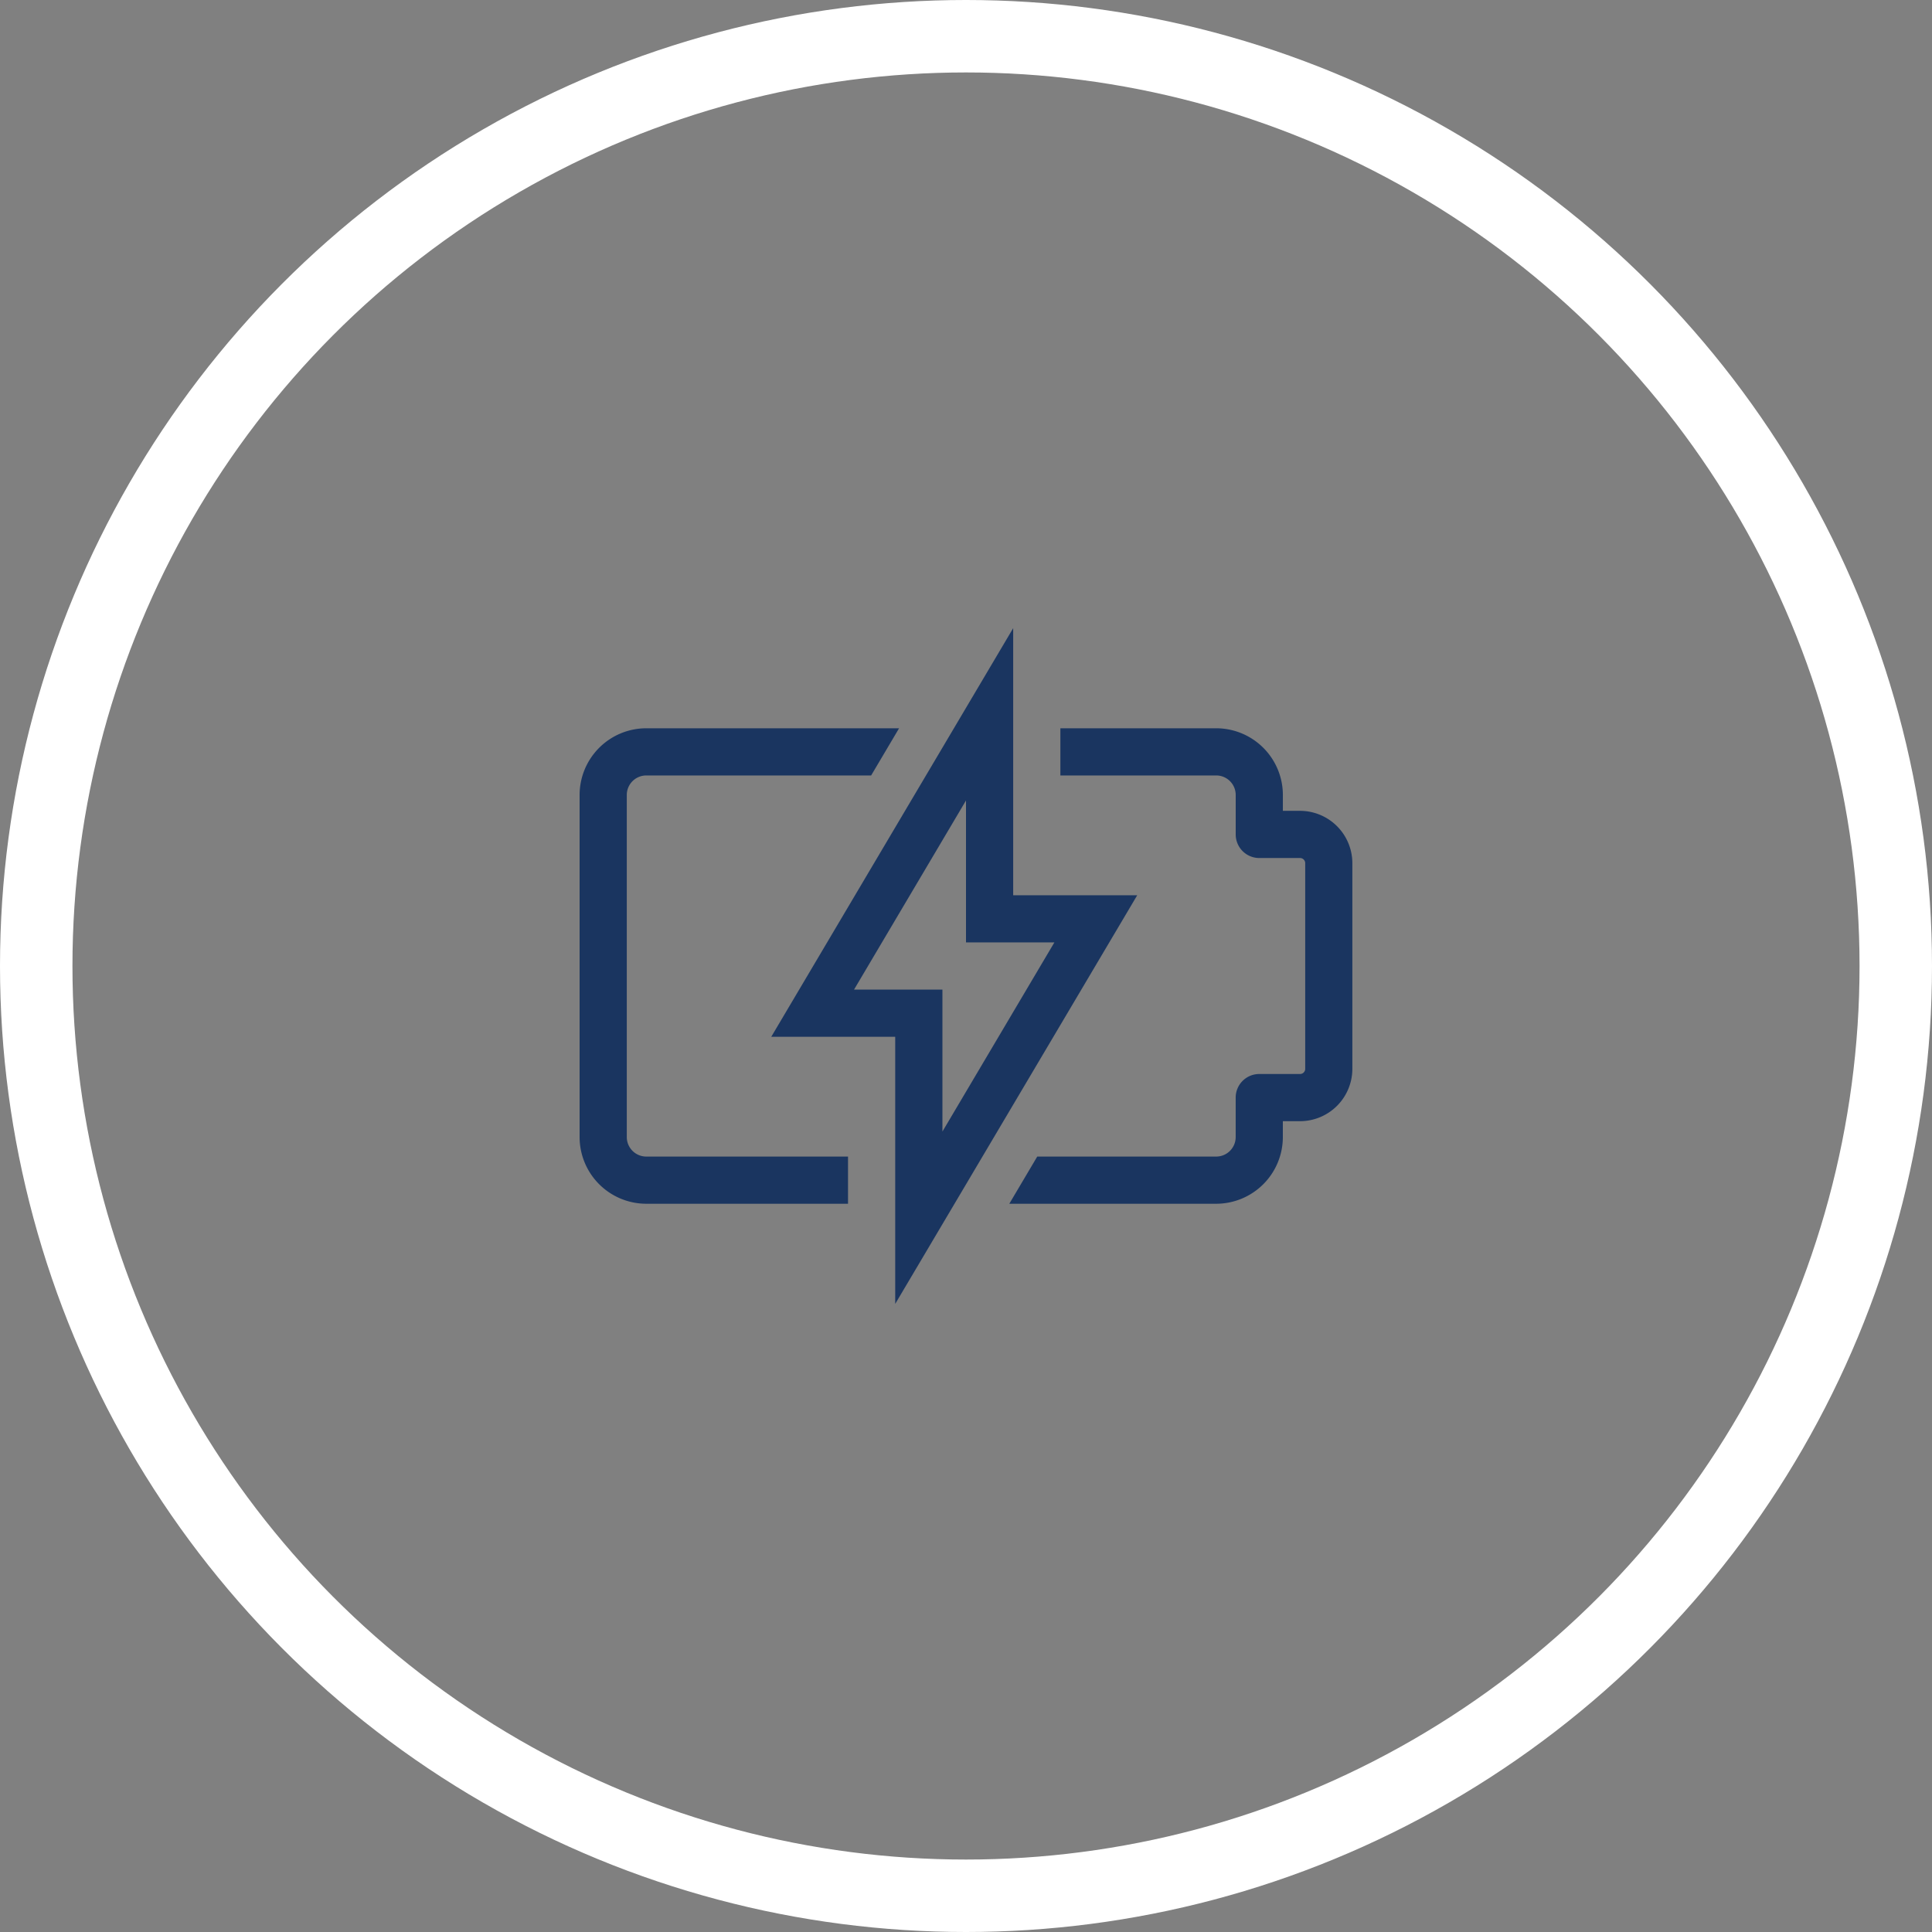
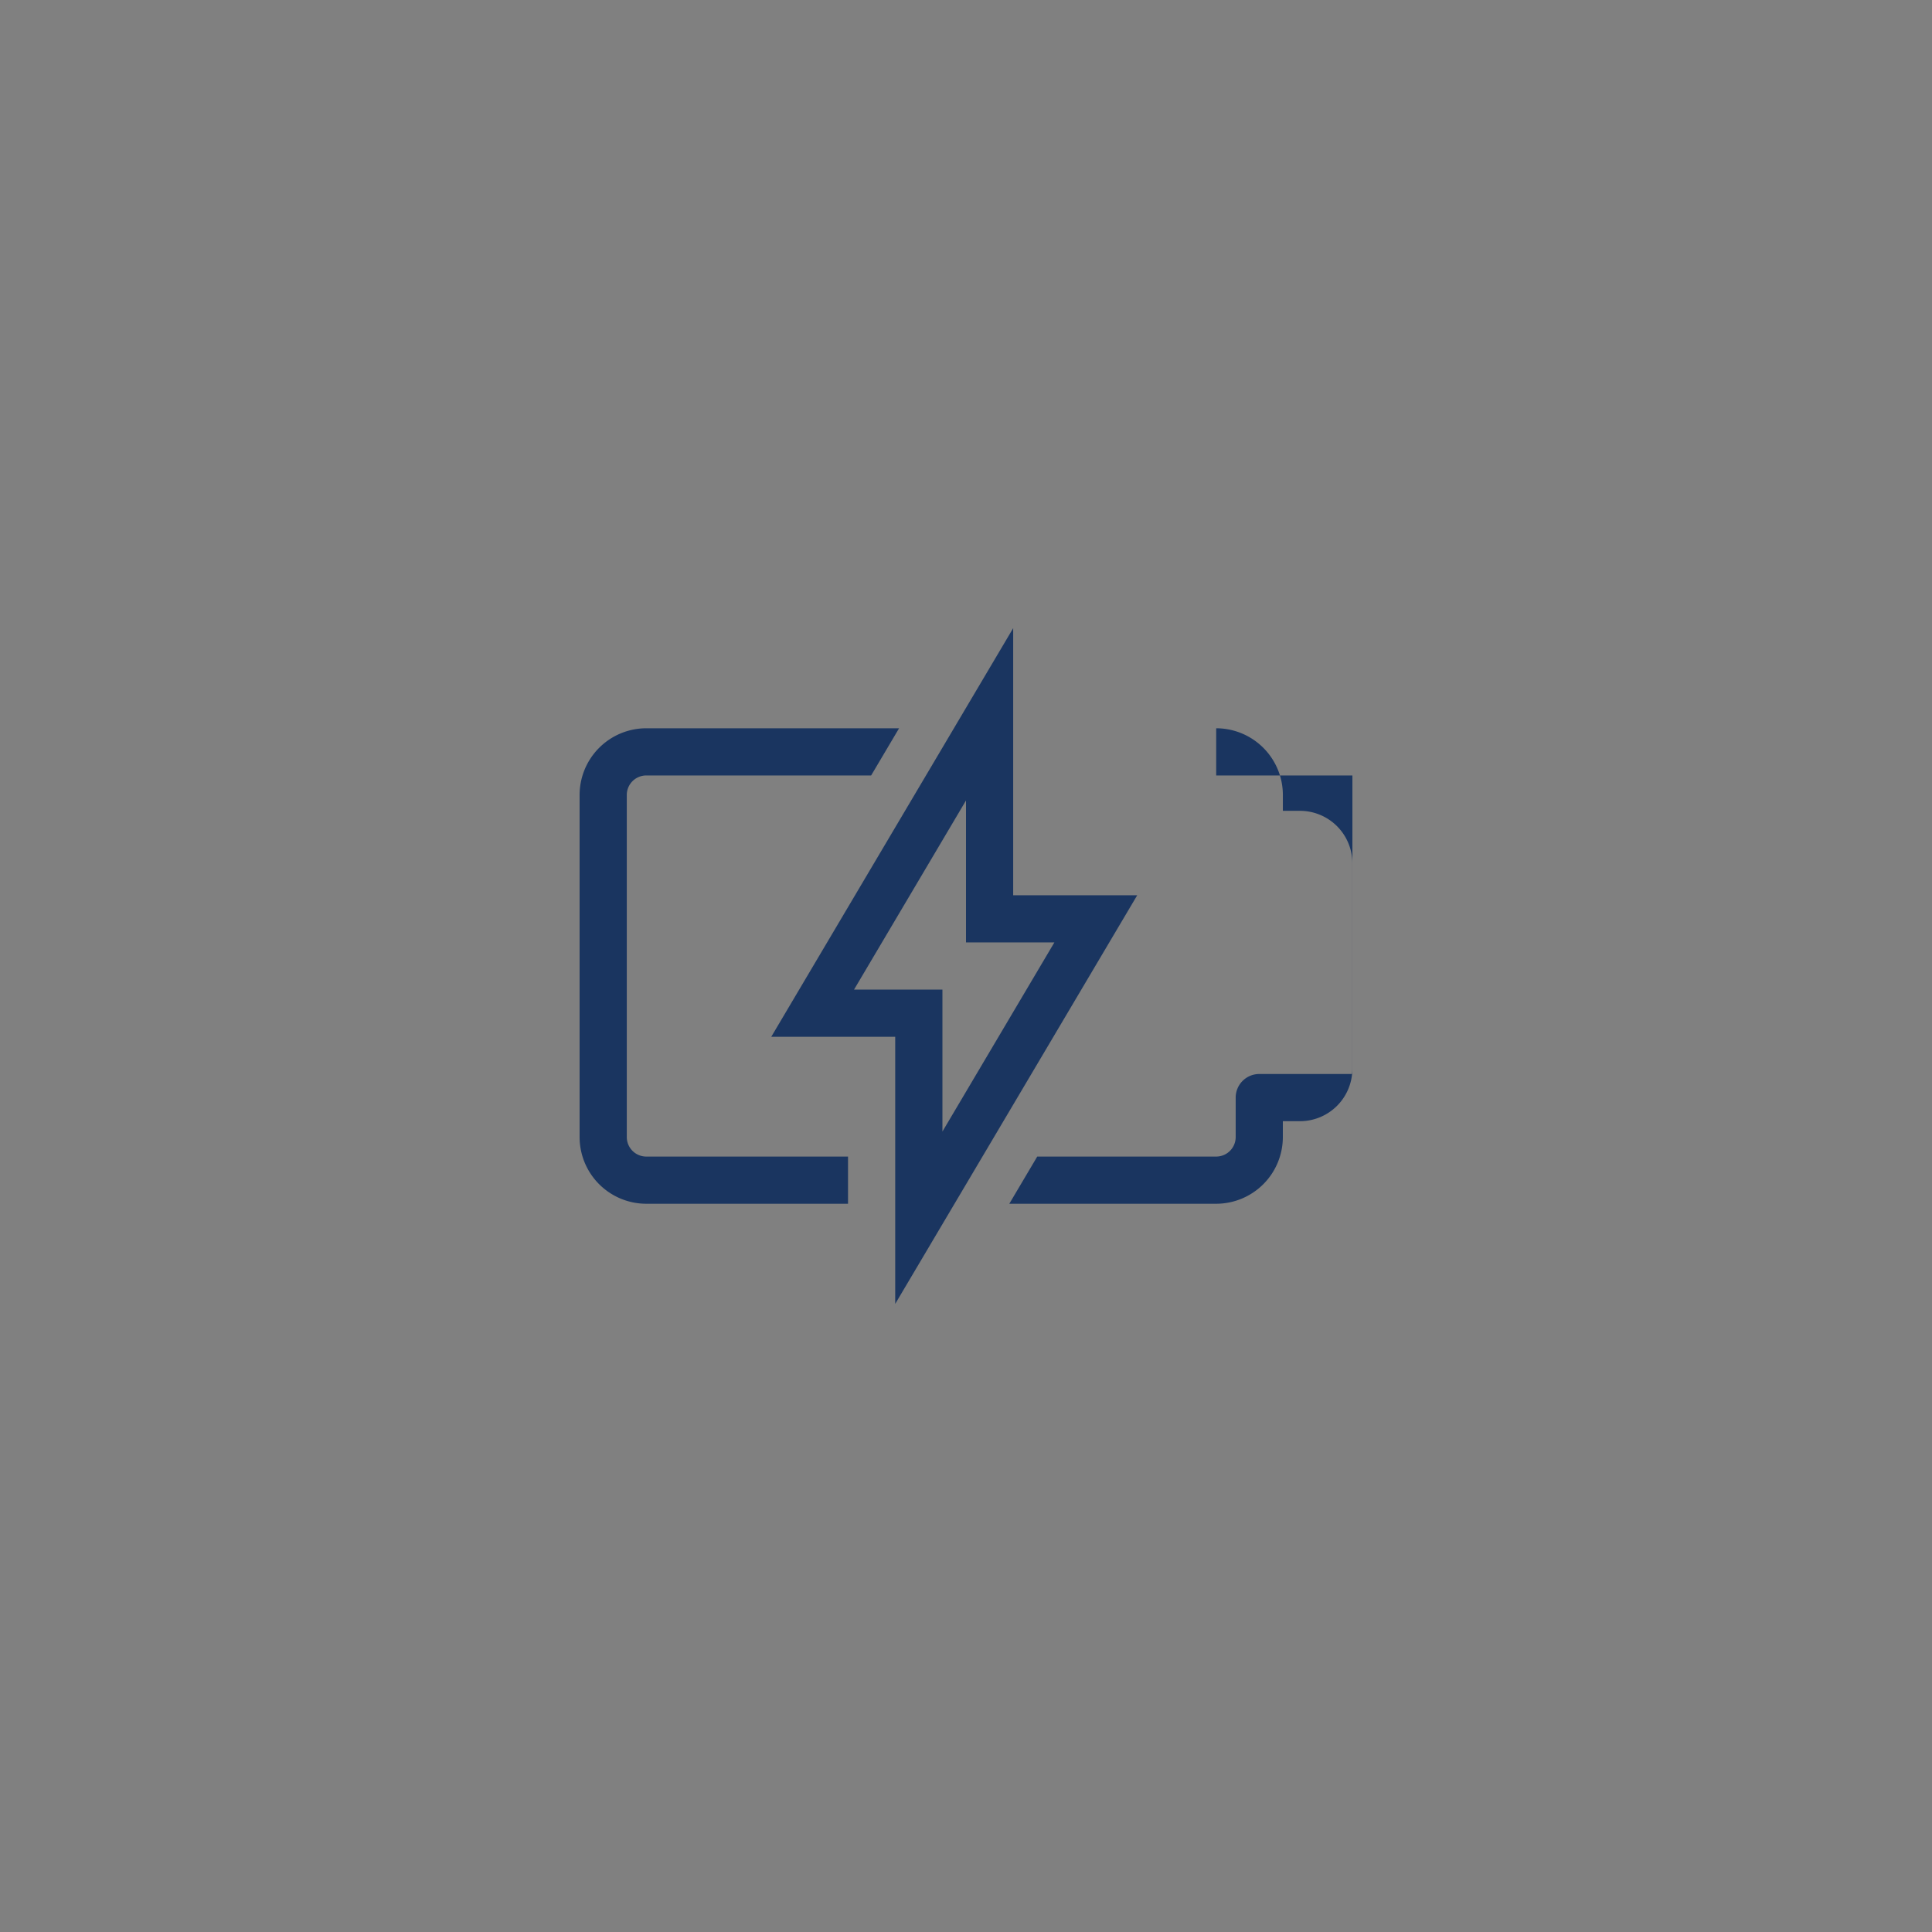
<svg xmlns="http://www.w3.org/2000/svg" viewBox="0 0 80 80" height="80" width="80">
  <rect x="0" y="0" width="80" height="80" fill="#808080" stroke="none" />
  <defs>
    <clipPath id="clip-path">
      <rect fill="none" height="27.98" width="32" data-name="Rectangle 14328" id="Rectangle_14328" />
    </clipPath>
  </defs>
  <g transform="translate(-5 -8)" data-name="Group 23850" id="Group_23850">
    <g stroke-width="3" stroke="#fff" fill="none" transform="translate(5 8)" data-name="Ellipse 1134" id="Ellipse_1134">
-       <circle stroke="none" r="40" cy="40" cx="40" />
-       <circle fill="none" r="38.5" cy="40" cx="40" />
-     </g>
+       </g>
    <g transform="translate(17.514 24.694)" data-name="Group 23849" id="Group_23849">
      <g transform="translate(11.486 9.316)" data-name="Group 27525" id="Group_27525">
        <g clip-path="url(#clip-path)" transform="translate(0 0)" data-name="Group 27524" id="Group_27524">
-           <path fill="#1a3560" transform="translate(-18.634 -4.342)" d="M48.467,11.907h-.712v-.658a2.764,2.764,0,0,0-2.761-2.761H38.542v1.954h6.453a.808.808,0,0,1,.807.807v1.635a.977.977,0,0,0,.977.977h1.689a.213.213,0,0,1,.212.212v8.519a.213.213,0,0,1-.212.212H46.778a.977.977,0,0,0-.977.977v1.635a.808.808,0,0,1-.807.807h-7.41l-1.157,1.954h8.566a2.764,2.764,0,0,0,2.761-2.761v-.658h.712a2.169,2.169,0,0,0,2.166-2.166V14.073a2.169,2.169,0,0,0-2.166-2.166" data-name="Path 16711" id="Path_16711" />
+           <path fill="#1a3560" transform="translate(-18.634 -4.342)" d="M48.467,11.907h-.712v-.658a2.764,2.764,0,0,0-2.761-2.761v1.954h6.453a.808.808,0,0,1,.807.807v1.635a.977.977,0,0,0,.977.977h1.689a.213.213,0,0,1,.212.212v8.519a.213.213,0,0,1-.212.212H46.778a.977.977,0,0,0-.977.977v1.635a.808.808,0,0,1-.807.807h-7.41l-1.157,1.954h8.566a2.764,2.764,0,0,0,2.761-2.761v-.658h.712a2.169,2.169,0,0,0,2.166-2.166V14.073a2.169,2.169,0,0,0-2.166-2.166" data-name="Path 16711" id="Path_16711" />
          <path fill="#1a3560" transform="translate(0 -4.342)" d="M2.761,26.223a.808.808,0,0,1-.807-.807V11.249a.808.808,0,0,1,.807-.807h9.311l1.157-1.954H2.761A2.764,2.764,0,0,0,0,11.249V25.416a2.764,2.764,0,0,0,2.761,2.761h8.354V26.223Z" data-name="Path 16712" id="Path_16712" />
          <path fill="#1a3560" transform="translate(-8.31 0)" d="M21.379,27.981V16.921H16.246L26.264,0V11.06H31.4ZM19.674,14.967h3.66v5.878l4.636-7.832H24.31V7.136Z" data-name="Path 16713" id="Path_16713" />
        </g>
      </g>
    </g>
  </g>
</svg>